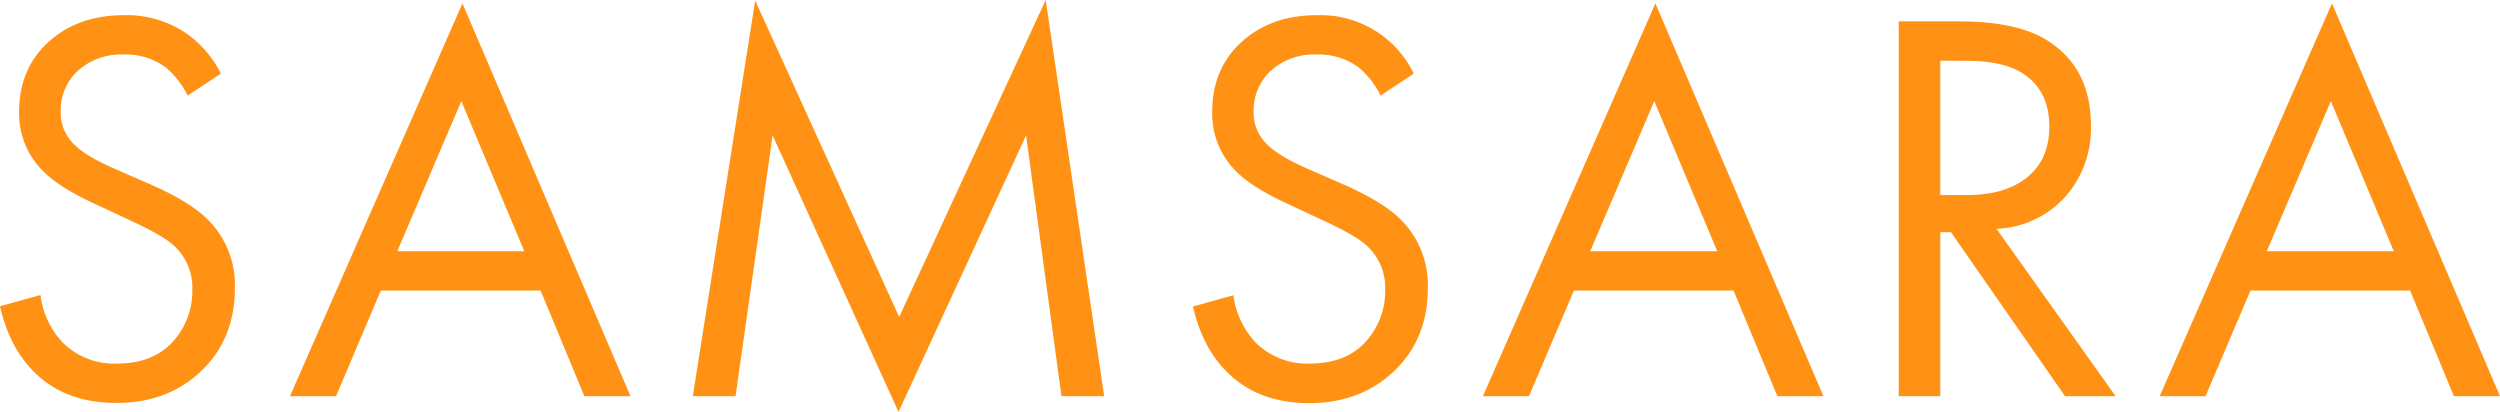
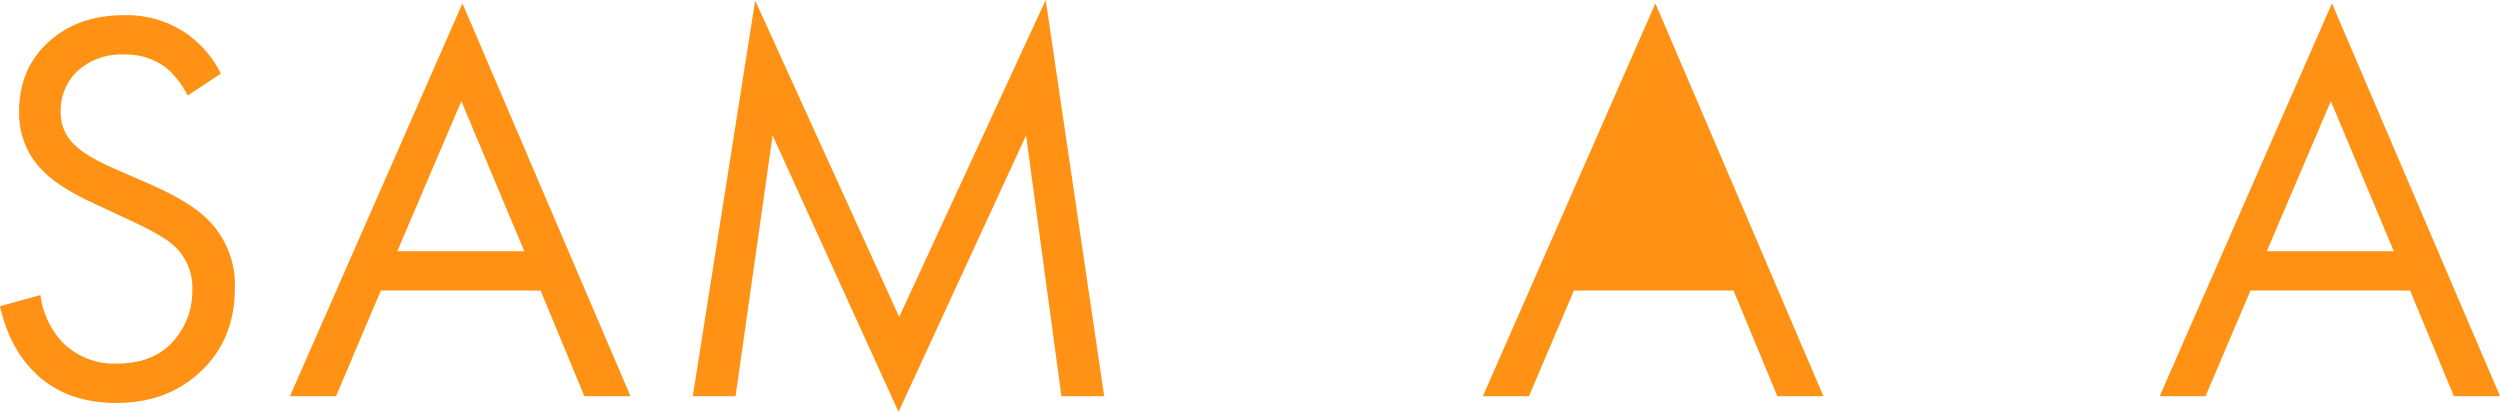
<svg xmlns="http://www.w3.org/2000/svg" viewBox="0 0 538.27 88.68">
  <defs>
    <style>.cls-1{fill:#ff9214;}</style>
  </defs>
  <g id="Слой_2" data-name="Слой 2">
    <g id="Слой_1-2" data-name="Слой 1">
      <path class="cls-1" d="M47.55,15.85l-7.14,4.72a18.93,18.93,0,0,0-4.72-6.05,14.43,14.43,0,0,0-9.07-2.78,13.93,13.93,0,0,0-9.8,3.44,11.69,11.69,0,0,0-3.75,9,9.33,9.33,0,0,0,3,7q2.41,2.43,8.47,5.09l7.74,3.38q8.6,3.76,12.47,7.63A19.84,19.84,0,0,1,50.57,62q0,11-7.26,17.9T25,86.75q-10.87,0-17.54-6.54Q2.05,74.9,0,65.94l8.71-2.42A18.27,18.27,0,0,0,13.55,73.8a15.7,15.7,0,0,0,11.62,4.48q7.74,0,12-4.66a16.17,16.17,0,0,0,4.24-11.31,12.15,12.15,0,0,0-4-9.44q-2.3-2.17-9.67-5.56l-7.26-3.39q-7.38-3.39-10.77-6.66A17.49,17.49,0,0,1,4.11,24.08q0-9.31,6.36-15.07T26.74,3.27A22.77,22.77,0,0,1,39.68,6.9,23,23,0,0,1,47.55,15.85Z" />
      <path class="cls-1" d="M125.82,85.3l-9.43-22.75H82L72.35,85.3H62.43L99.57.73,135.75,85.3ZM85.54,54.08h27.34L99.33,21.78Z" />
      <path class="cls-1" d="M158.37,85.3h-9.2L162.6.12l31,68.12L225.15,0l12.59,85.3h-9.2l-7.62-56.14L193.46,88.68,166.35,29.16Z" />
-       <path class="cls-1" d="M304.4,15.85l-7.14,4.72a18.93,18.93,0,0,0-4.72-6.05,14.43,14.43,0,0,0-9.07-2.78,13.93,13.93,0,0,0-9.8,3.44,11.69,11.69,0,0,0-3.75,9,9.37,9.37,0,0,0,3,7q2.43,2.43,8.47,5.09l7.74,3.38q8.6,3.76,12.47,7.63A19.84,19.84,0,0,1,307.42,62q0,11-7.26,17.9t-18.26,6.9q-10.89,0-17.55-6.54-5.44-5.31-7.5-14.27l8.71-2.42A18.33,18.33,0,0,0,270.4,73.8,15.71,15.71,0,0,0,282,78.28q7.74,0,12-4.66a16.17,16.17,0,0,0,4.24-11.31,12.17,12.17,0,0,0-4-9.44q-2.31-2.17-9.68-5.56l-7.26-3.39q-7.38-3.39-10.77-6.66A17.49,17.49,0,0,1,261,24.08q0-9.31,6.35-15.07t16.27-5.74A22.29,22.29,0,0,1,304.4,15.85Z" />
-       <path class="cls-1" d="M382.68,85.3l-9.44-22.75H338.88L329.2,85.3h-9.92L356.42.73,392.6,85.3ZM342.39,54.08h27.34l-13.55-32.3Z" />
-       <path class="cls-1" d="M408.81,4.6h12.95q13.07,0,19.59,4.47Q450.19,15,450.19,27a22.14,22.14,0,0,1-5.63,15.49,21,21,0,0,1-14.7,6.77L455.51,85.3H444.62L420.06,50h-2.3V85.3h-8.95Zm8.95,8.47V42h5.69q8.34,0,13.07-3.87t4.71-10.89q0-8.22-6.41-11.85-4.11-2.31-11.61-2.3Z" />
+       <path class="cls-1" d="M382.68,85.3l-9.44-22.75H338.88L329.2,85.3h-9.92L356.42.73,392.6,85.3ZM342.39,54.08l-13.55-32.3Z" />
      <path class="cls-1" d="M528.34,85.3l-9.43-22.75H484.55L474.87,85.3H465L502.09.73,538.27,85.3ZM488.06,54.08H515.4l-13.55-32.3Z" />
    </g>
  </g>
</svg>